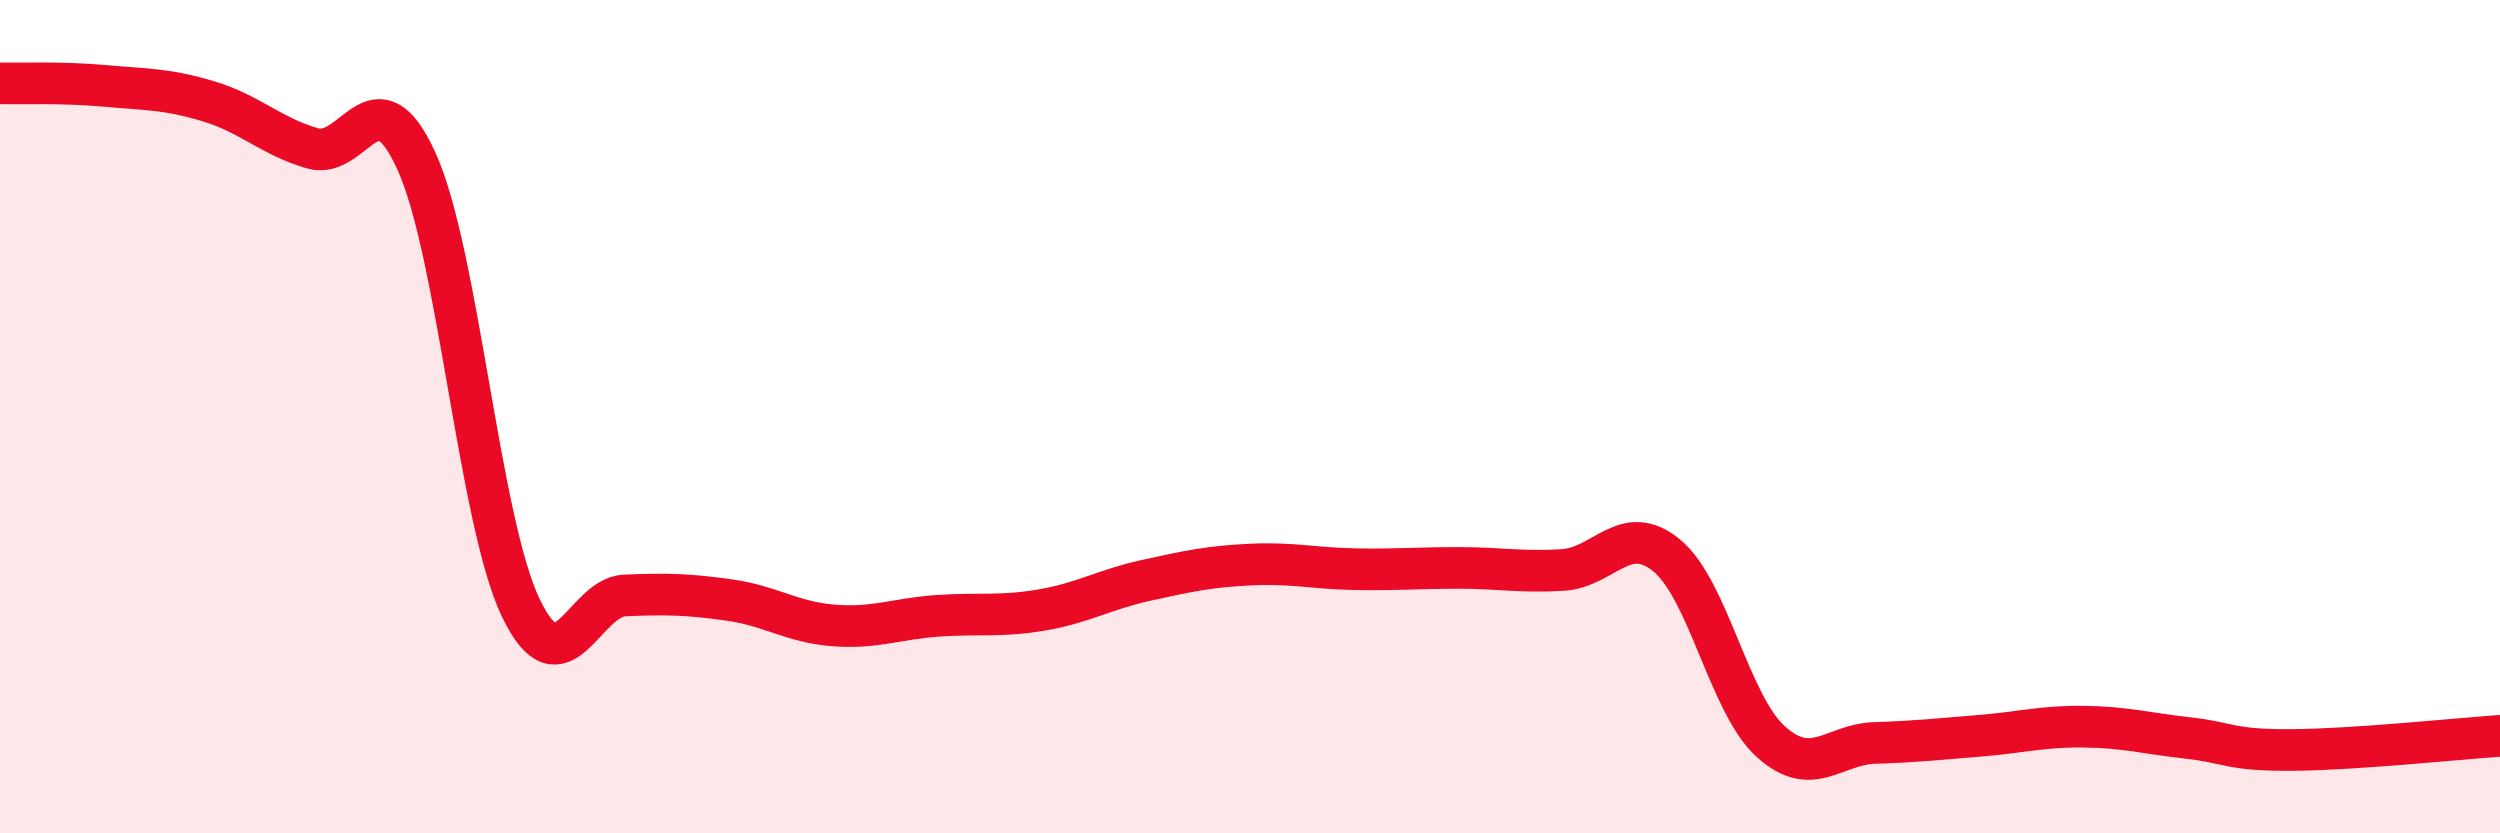
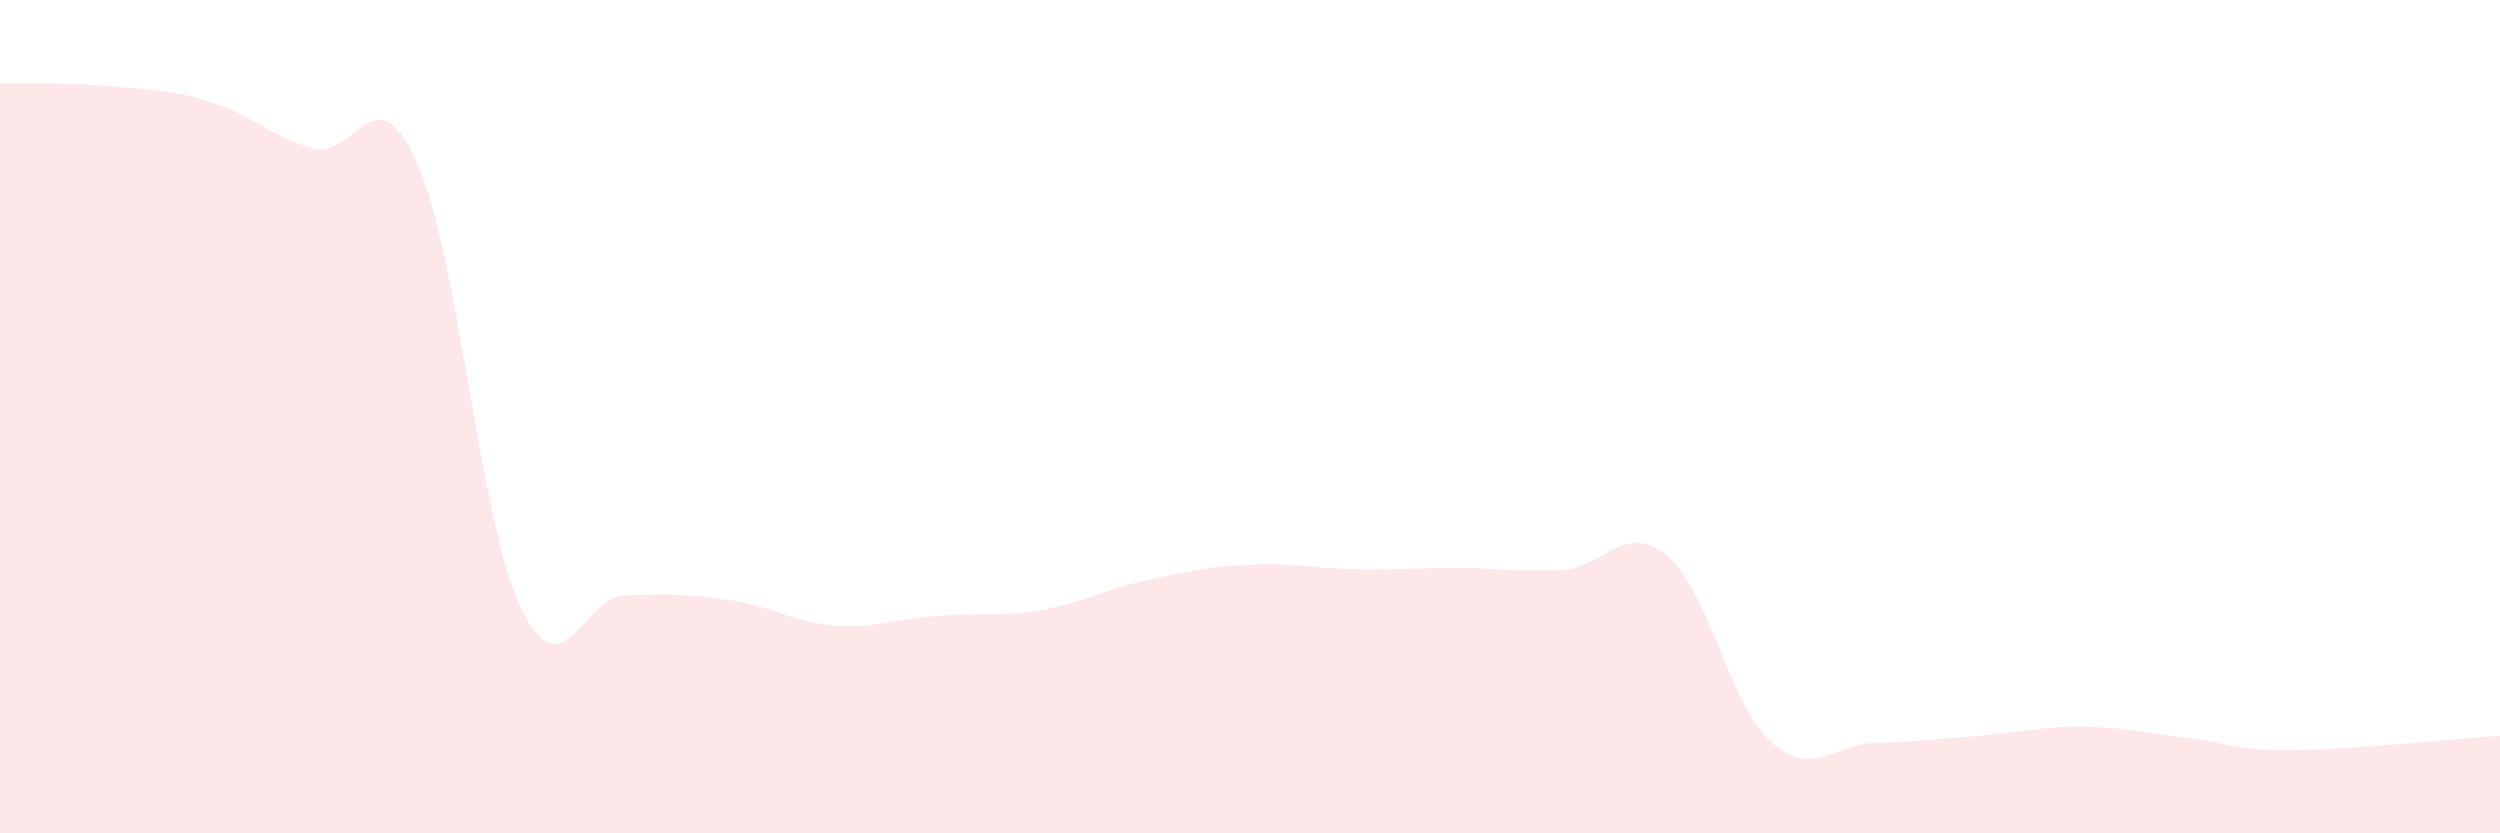
<svg xmlns="http://www.w3.org/2000/svg" width="60" height="20" viewBox="0 0 60 20">
  <path d="M 0,2 C 0.5,2.01 1.5,1.97 2.5,2.06 C 3.5,2.15 4,2.13 5,2.43 C 6,2.73 6.5,3.27 7.5,3.56 C 8.5,3.85 9,1.67 10,3.88 C 11,6.09 11.5,12.51 12.5,14.59 C 13.5,16.67 14,14.33 15,14.29 C 16,14.25 16.5,14.26 17.5,14.4 C 18.5,14.54 19,14.93 20,15.01 C 21,15.09 21.5,14.85 22.5,14.78 C 23.5,14.71 24,14.81 25,14.64 C 26,14.47 26.5,14.15 27.5,13.93 C 28.5,13.71 29,13.6 30,13.55 C 31,13.5 31.5,13.64 32.5,13.66 C 33.5,13.68 34,13.63 35,13.63 C 36,13.63 36.5,13.74 37.5,13.68 C 38.5,13.62 39,12.51 40,13.33 C 41,14.15 41.5,16.9 42.5,17.8 C 43.5,18.7 44,17.86 45,17.83 C 46,17.8 46.5,17.74 47.5,17.66 C 48.5,17.58 49,17.43 50,17.44 C 51,17.45 51.5,17.6 52.5,17.71 C 53.5,17.82 53.5,18.01 55,18 C 56.5,17.99 59,17.73 60,17.66L60 20L0 20Z" fill="#EB0A25" opacity="0.1" stroke-linecap="round" stroke-linejoin="round" />
-   <path d="M 0,2 C 0.5,2.01 1.5,1.97 2.5,2.06 C 3.5,2.15 4,2.13 5,2.43 C 6,2.73 6.5,3.27 7.5,3.56 C 8.5,3.85 9,1.67 10,3.88 C 11,6.09 11.5,12.51 12.5,14.59 C 13.5,16.67 14,14.33 15,14.29 C 16,14.25 16.5,14.26 17.5,14.4 C 18.5,14.54 19,14.93 20,15.01 C 21,15.09 21.5,14.85 22.5,14.78 C 23.5,14.71 24,14.81 25,14.64 C 26,14.47 26.5,14.15 27.5,13.93 C 28.5,13.71 29,13.6 30,13.55 C 31,13.5 31.5,13.64 32.5,13.66 C 33.5,13.68 34,13.63 35,13.63 C 36,13.63 36.5,13.74 37.5,13.68 C 38.5,13.62 39,12.51 40,13.33 C 41,14.15 41.5,16.9 42.5,17.8 C 43.5,18.7 44,17.86 45,17.83 C 46,17.8 46.5,17.74 47.5,17.66 C 48.5,17.58 49,17.43 50,17.44 C 51,17.45 51.5,17.6 52.5,17.71 C 53.5,17.82 53.5,18.01 55,18 C 56.5,17.99 59,17.73 60,17.66" stroke="#EB0A25" stroke-width="1" fill="none" stroke-linecap="round" stroke-linejoin="round" />
</svg>